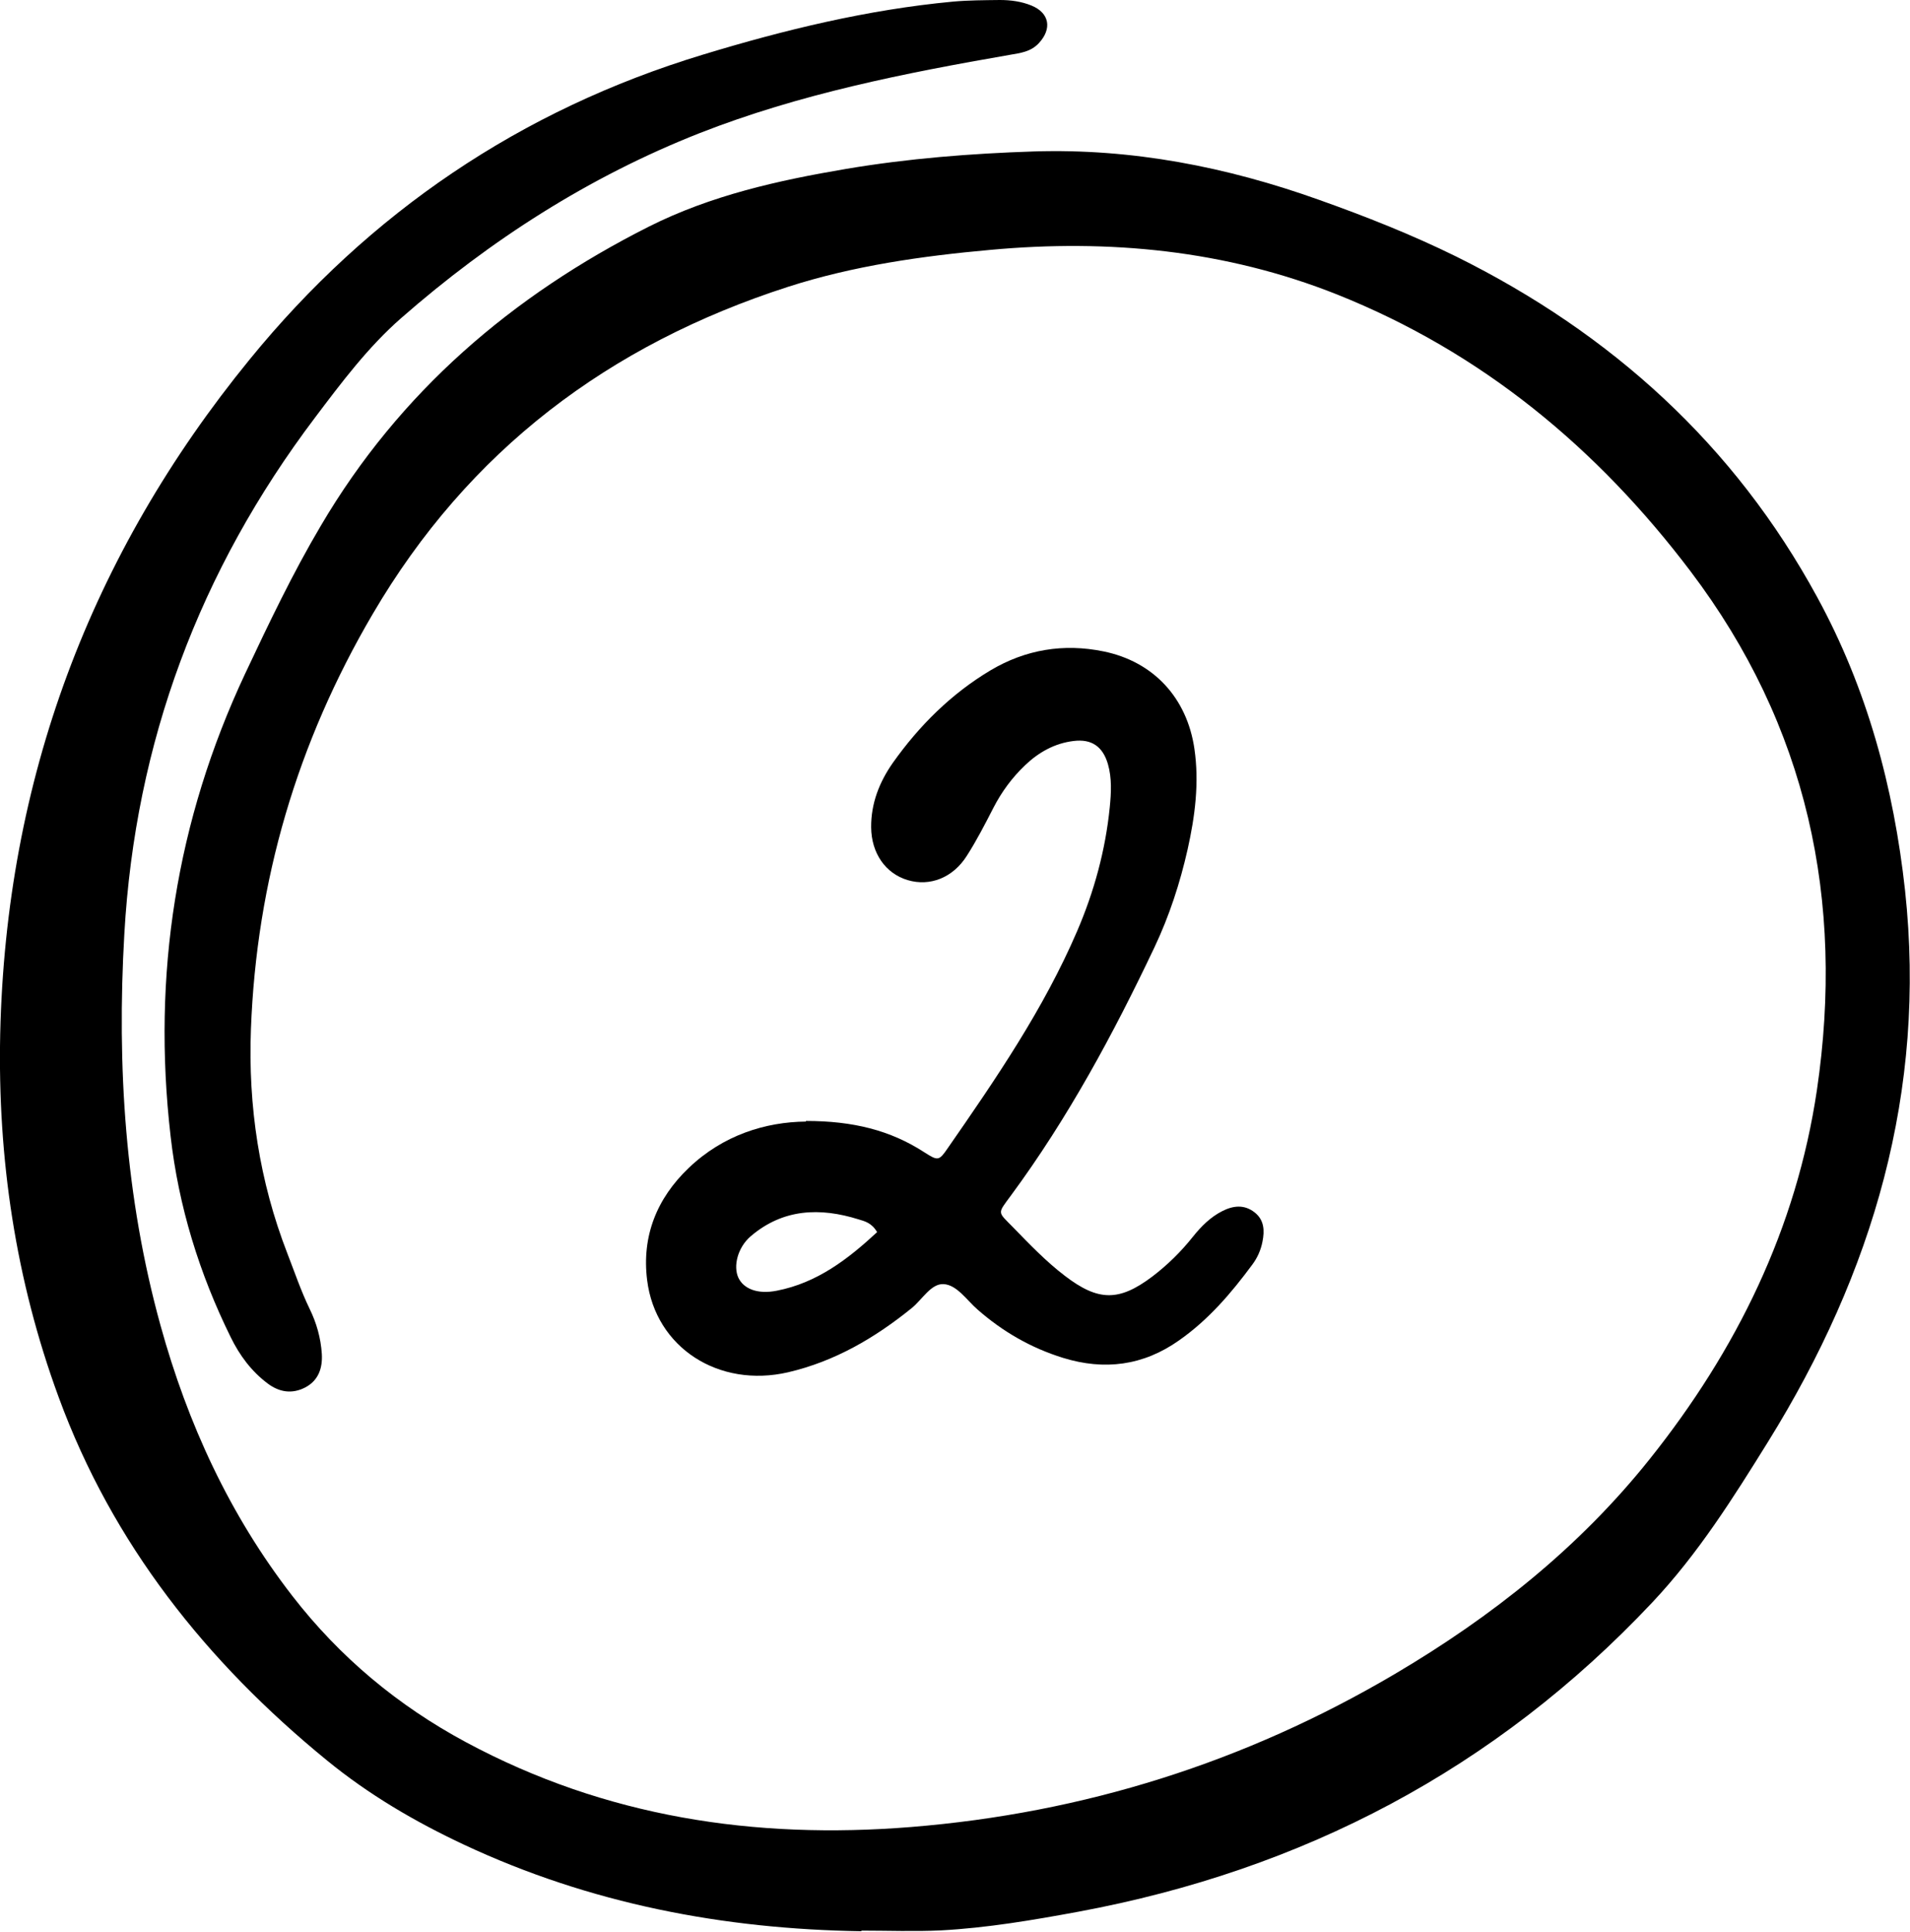
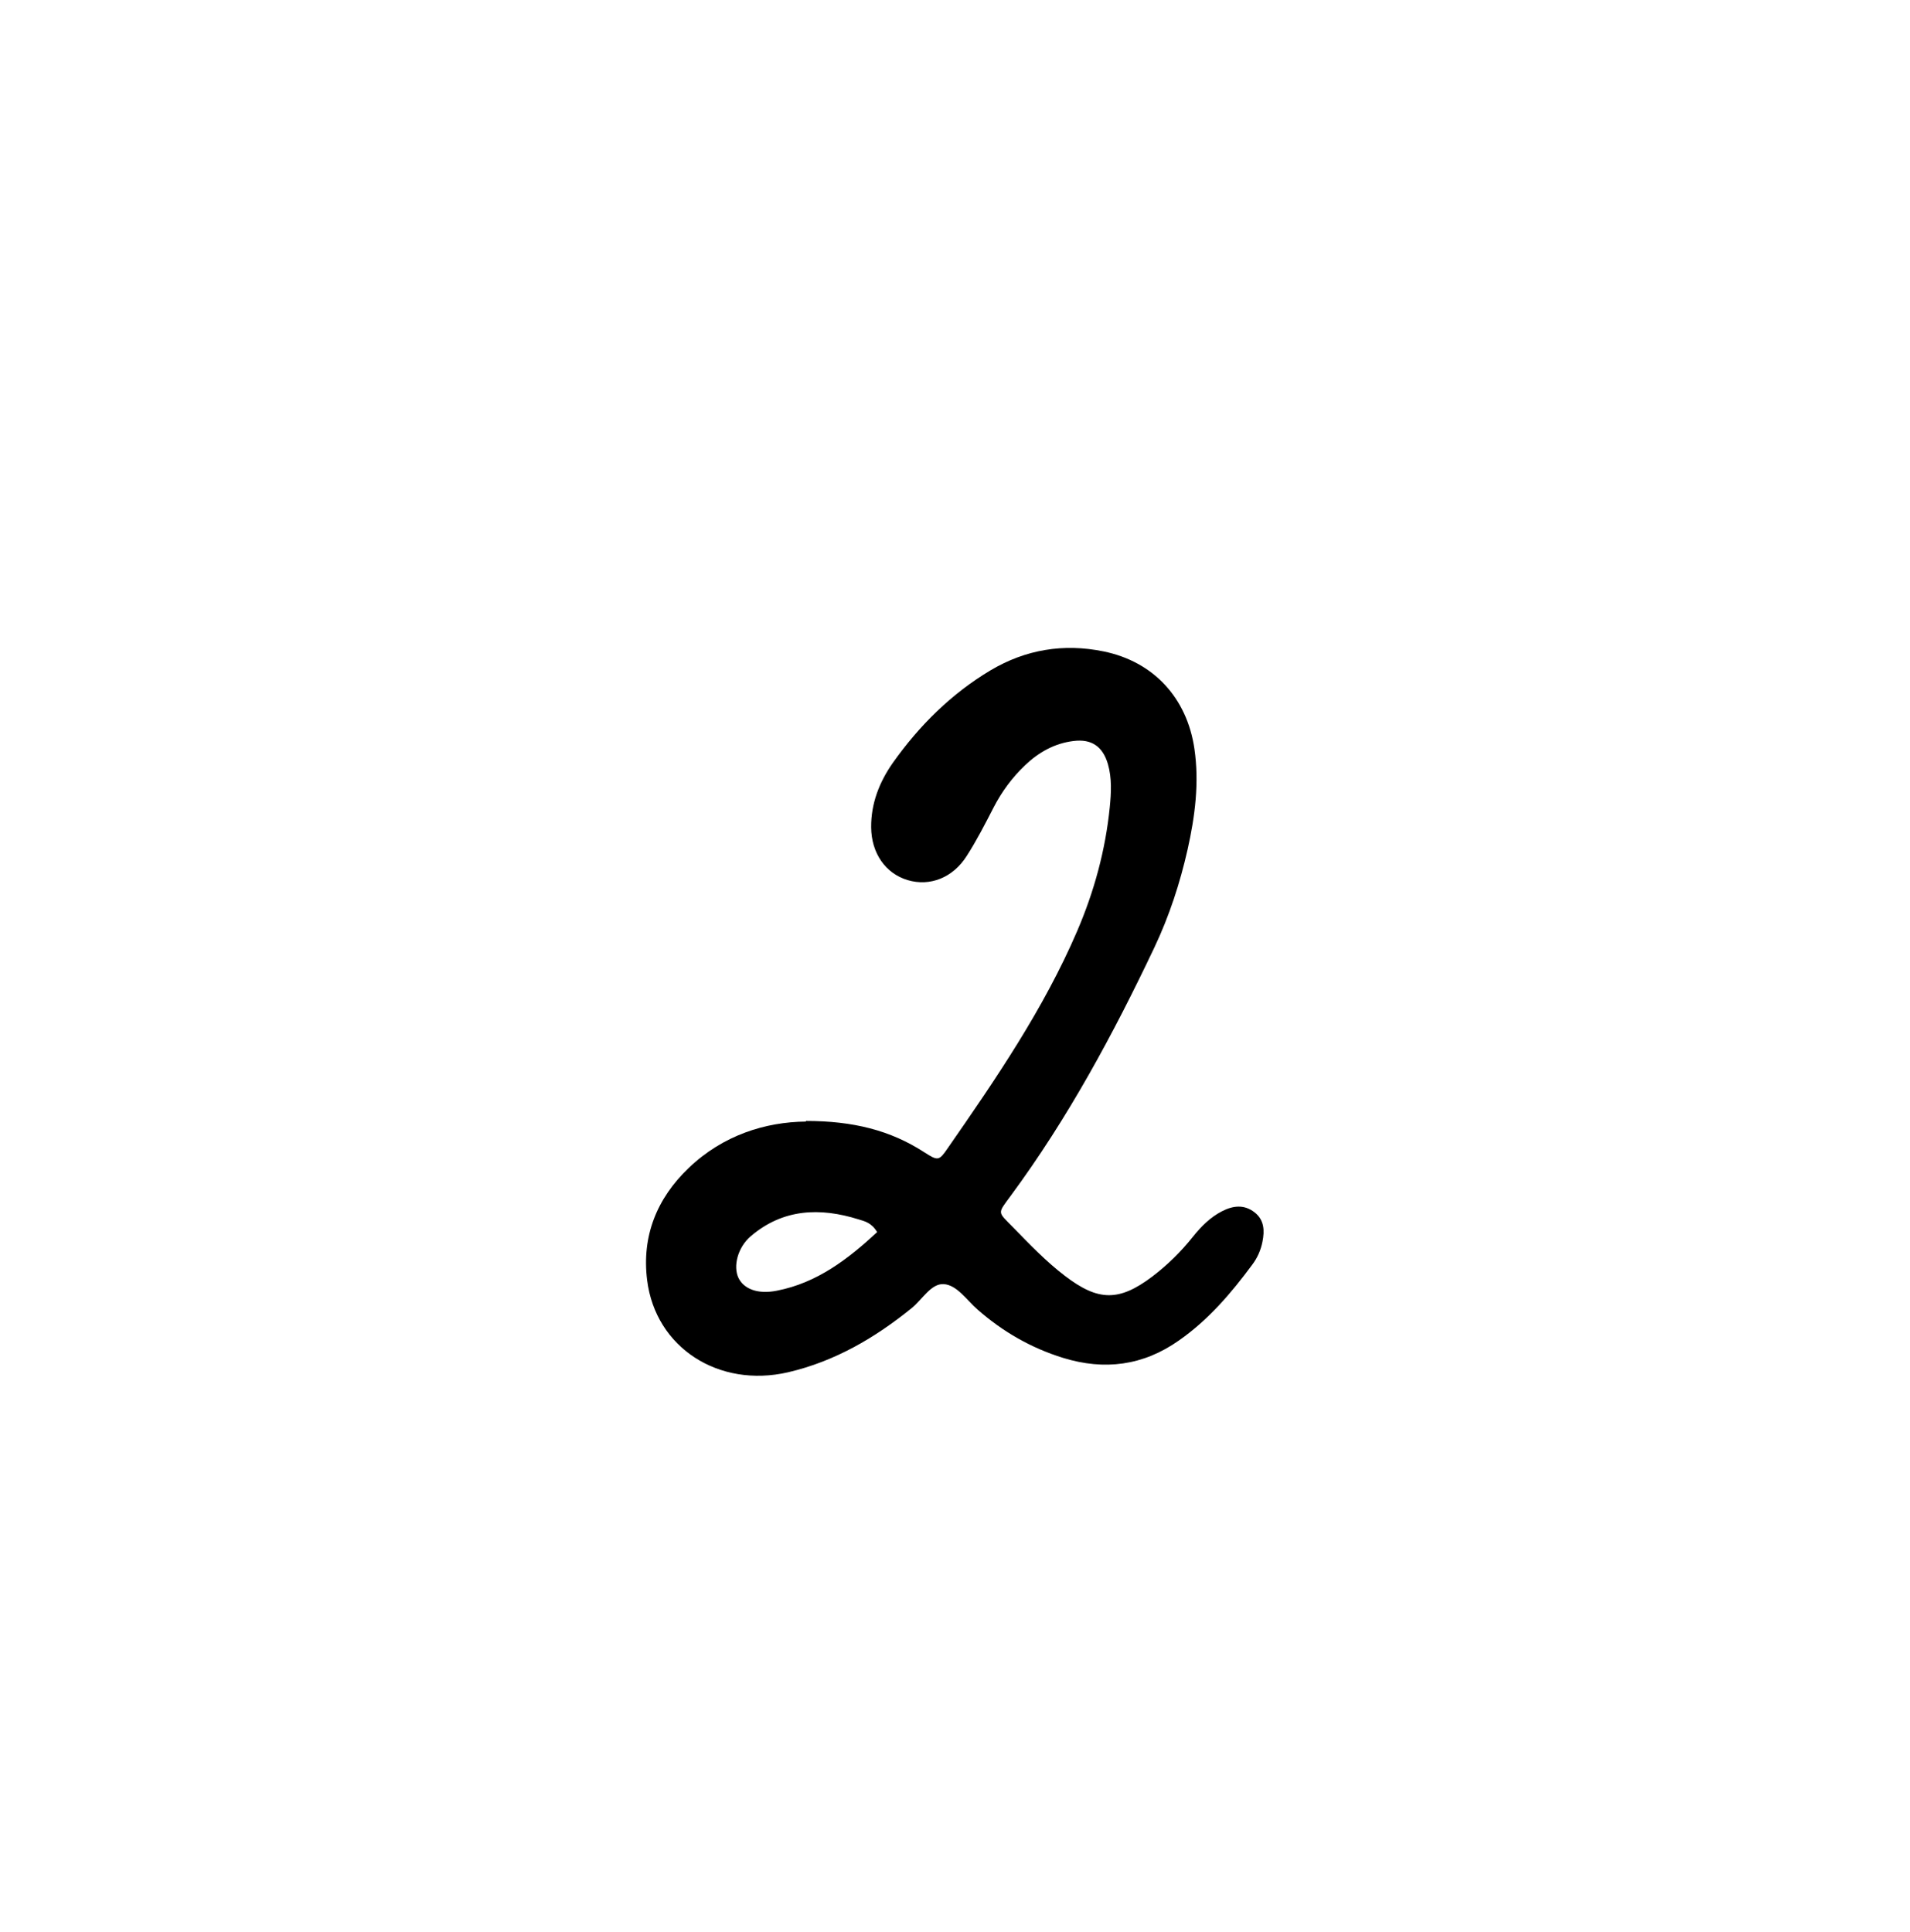
<svg xmlns="http://www.w3.org/2000/svg" id="Layer_2" data-name="Layer 2" viewBox="0 0 92.94 94">
  <g id="Layer_1-2" data-name="Layer 1">
    <g>
-       <path d="M41.92,93.98c-6.73-.1-13.21-1.34-19.34-4.21-2.39-1.12-4.64-2.44-6.68-4.11-5.85-4.78-10.43-10.53-13.05-17.68C.76,62.29-.12,56.38.01,50.31c.28-12.35,4.37-23.3,12.14-32.82,5.82-7.14,13.18-12.14,22.05-14.83,3.98-1.21,8.01-2.19,12.16-2.58.76-.07,1.53-.07,2.29-.08.53,0,1.05.07,1.54.27.88.36,1.01,1.13.36,1.83-.39.42-.89.48-1.42.57-5.12.89-10.22,1.9-15.09,3.81-5.38,2.12-10.18,5.2-14.52,9-1.61,1.41-2.9,3.13-4.19,4.84-5.62,7.44-8.75,15.8-9.28,25.13-.37,6.44.04,12.82,1.76,19.05,1.32,4.78,3.36,9.22,6.42,13.17,2.31,2.98,5.13,5.33,8.44,7.11,6.79,3.65,14.05,4.74,21.65,4.13,8.42-.68,16.26-3.15,23.54-7.44,4.73-2.79,8.97-6.15,12.41-10.46,4.23-5.3,7.14-11.22,8.14-17.96,1.36-9.22-.46-17.73-6.15-25.25-4.54-6-10.16-10.66-17.2-13.47-5.43-2.16-11.1-2.7-16.87-2.17-3.33.3-6.65.77-9.85,1.8-8.7,2.81-15.54,7.95-20.21,15.93-3.67,6.26-5.65,12.98-5.92,20.2-.14,3.74.41,7.39,1.77,10.9.35.9.66,1.82,1.08,2.69.34.69.55,1.43.6,2.21.04.68-.16,1.29-.81,1.63-.64.33-1.26.23-1.82-.19-.79-.59-1.37-1.37-1.8-2.25-1.53-3.1-2.54-6.37-2.93-9.8-.9-7.83.27-15.34,3.63-22.5,1.15-2.44,2.31-4.88,3.69-7.21,3.82-6.49,9.29-11.18,15.95-14.54,3.02-1.52,6.29-2.25,9.6-2.81,3.02-.51,6.08-.75,9.14-.85,4.78-.15,9.38.75,13.86,2.35,2.28.81,4.53,1.7,6.7,2.77,7.54,3.74,13.52,9.15,17.56,16.58,2.42,4.44,3.72,9.24,4.27,14.27,1.05,9.76-1.56,18.59-6.66,26.81-1.7,2.74-3.41,5.46-5.64,7.83-7.64,8.12-17,13.02-27.92,15.05-2.22.41-4.45.79-6.7.91-1.29.06-2.58.01-3.87.01Z" />
      <path d="M39.22,54.55c2.28,0,4.1.45,5.75,1.52.67.43.72.43,1.15-.2,2.34-3.37,4.66-6.76,6.29-10.55.83-1.93,1.38-3.94,1.59-6.03.07-.7.11-1.42-.09-2.11-.25-.85-.79-1.23-1.67-1.12-.92.11-1.7.55-2.36,1.18-.63.6-1.13,1.28-1.53,2.05-.41.8-.82,1.6-1.3,2.35-.68,1.08-1.8,1.51-2.88,1.19-1.08-.32-1.77-1.31-1.78-2.57-.01-1.16.4-2.2,1.05-3.13,1.29-1.82,2.85-3.37,4.76-4.51,1.7-1.01,3.55-1.32,5.5-.92,2.44.5,4.06,2.27,4.42,4.74.24,1.65.03,3.28-.33,4.89-.37,1.64-.89,3.24-1.61,4.76-2,4.22-4.21,8.32-6.99,12.09-.67.91-.65.77.1,1.54.81.83,1.61,1.67,2.53,2.37,1.62,1.24,2.63,1.25,4.24.04.75-.57,1.41-1.22,1.99-1.95.4-.5.85-.95,1.42-1.24.53-.27,1.07-.34,1.58.06.47.37.49.89.38,1.43-.08.41-.25.79-.5,1.12-1.02,1.38-2.13,2.68-3.56,3.68-1.74,1.23-3.63,1.47-5.64.85-1.55-.48-2.93-1.27-4.16-2.35-.53-.46-1.01-1.21-1.66-1.24-.61-.03-1.04.76-1.55,1.17-1.79,1.45-3.74,2.59-6.01,3.12-3.38.78-6.45-1.2-6.86-4.48-.27-2.14.47-3.98,2.02-5.46,1.68-1.61,3.75-2.24,5.7-2.26ZM42.68,59.96c-.26-.45-.6-.53-.9-.62-1.88-.59-3.68-.52-5.25.82-.64.55-.86,1.46-.6,2.02.25.53.92.82,1.87.63,1.96-.38,3.47-1.54,4.88-2.85Z" />
    </g>
  </g>
</svg>